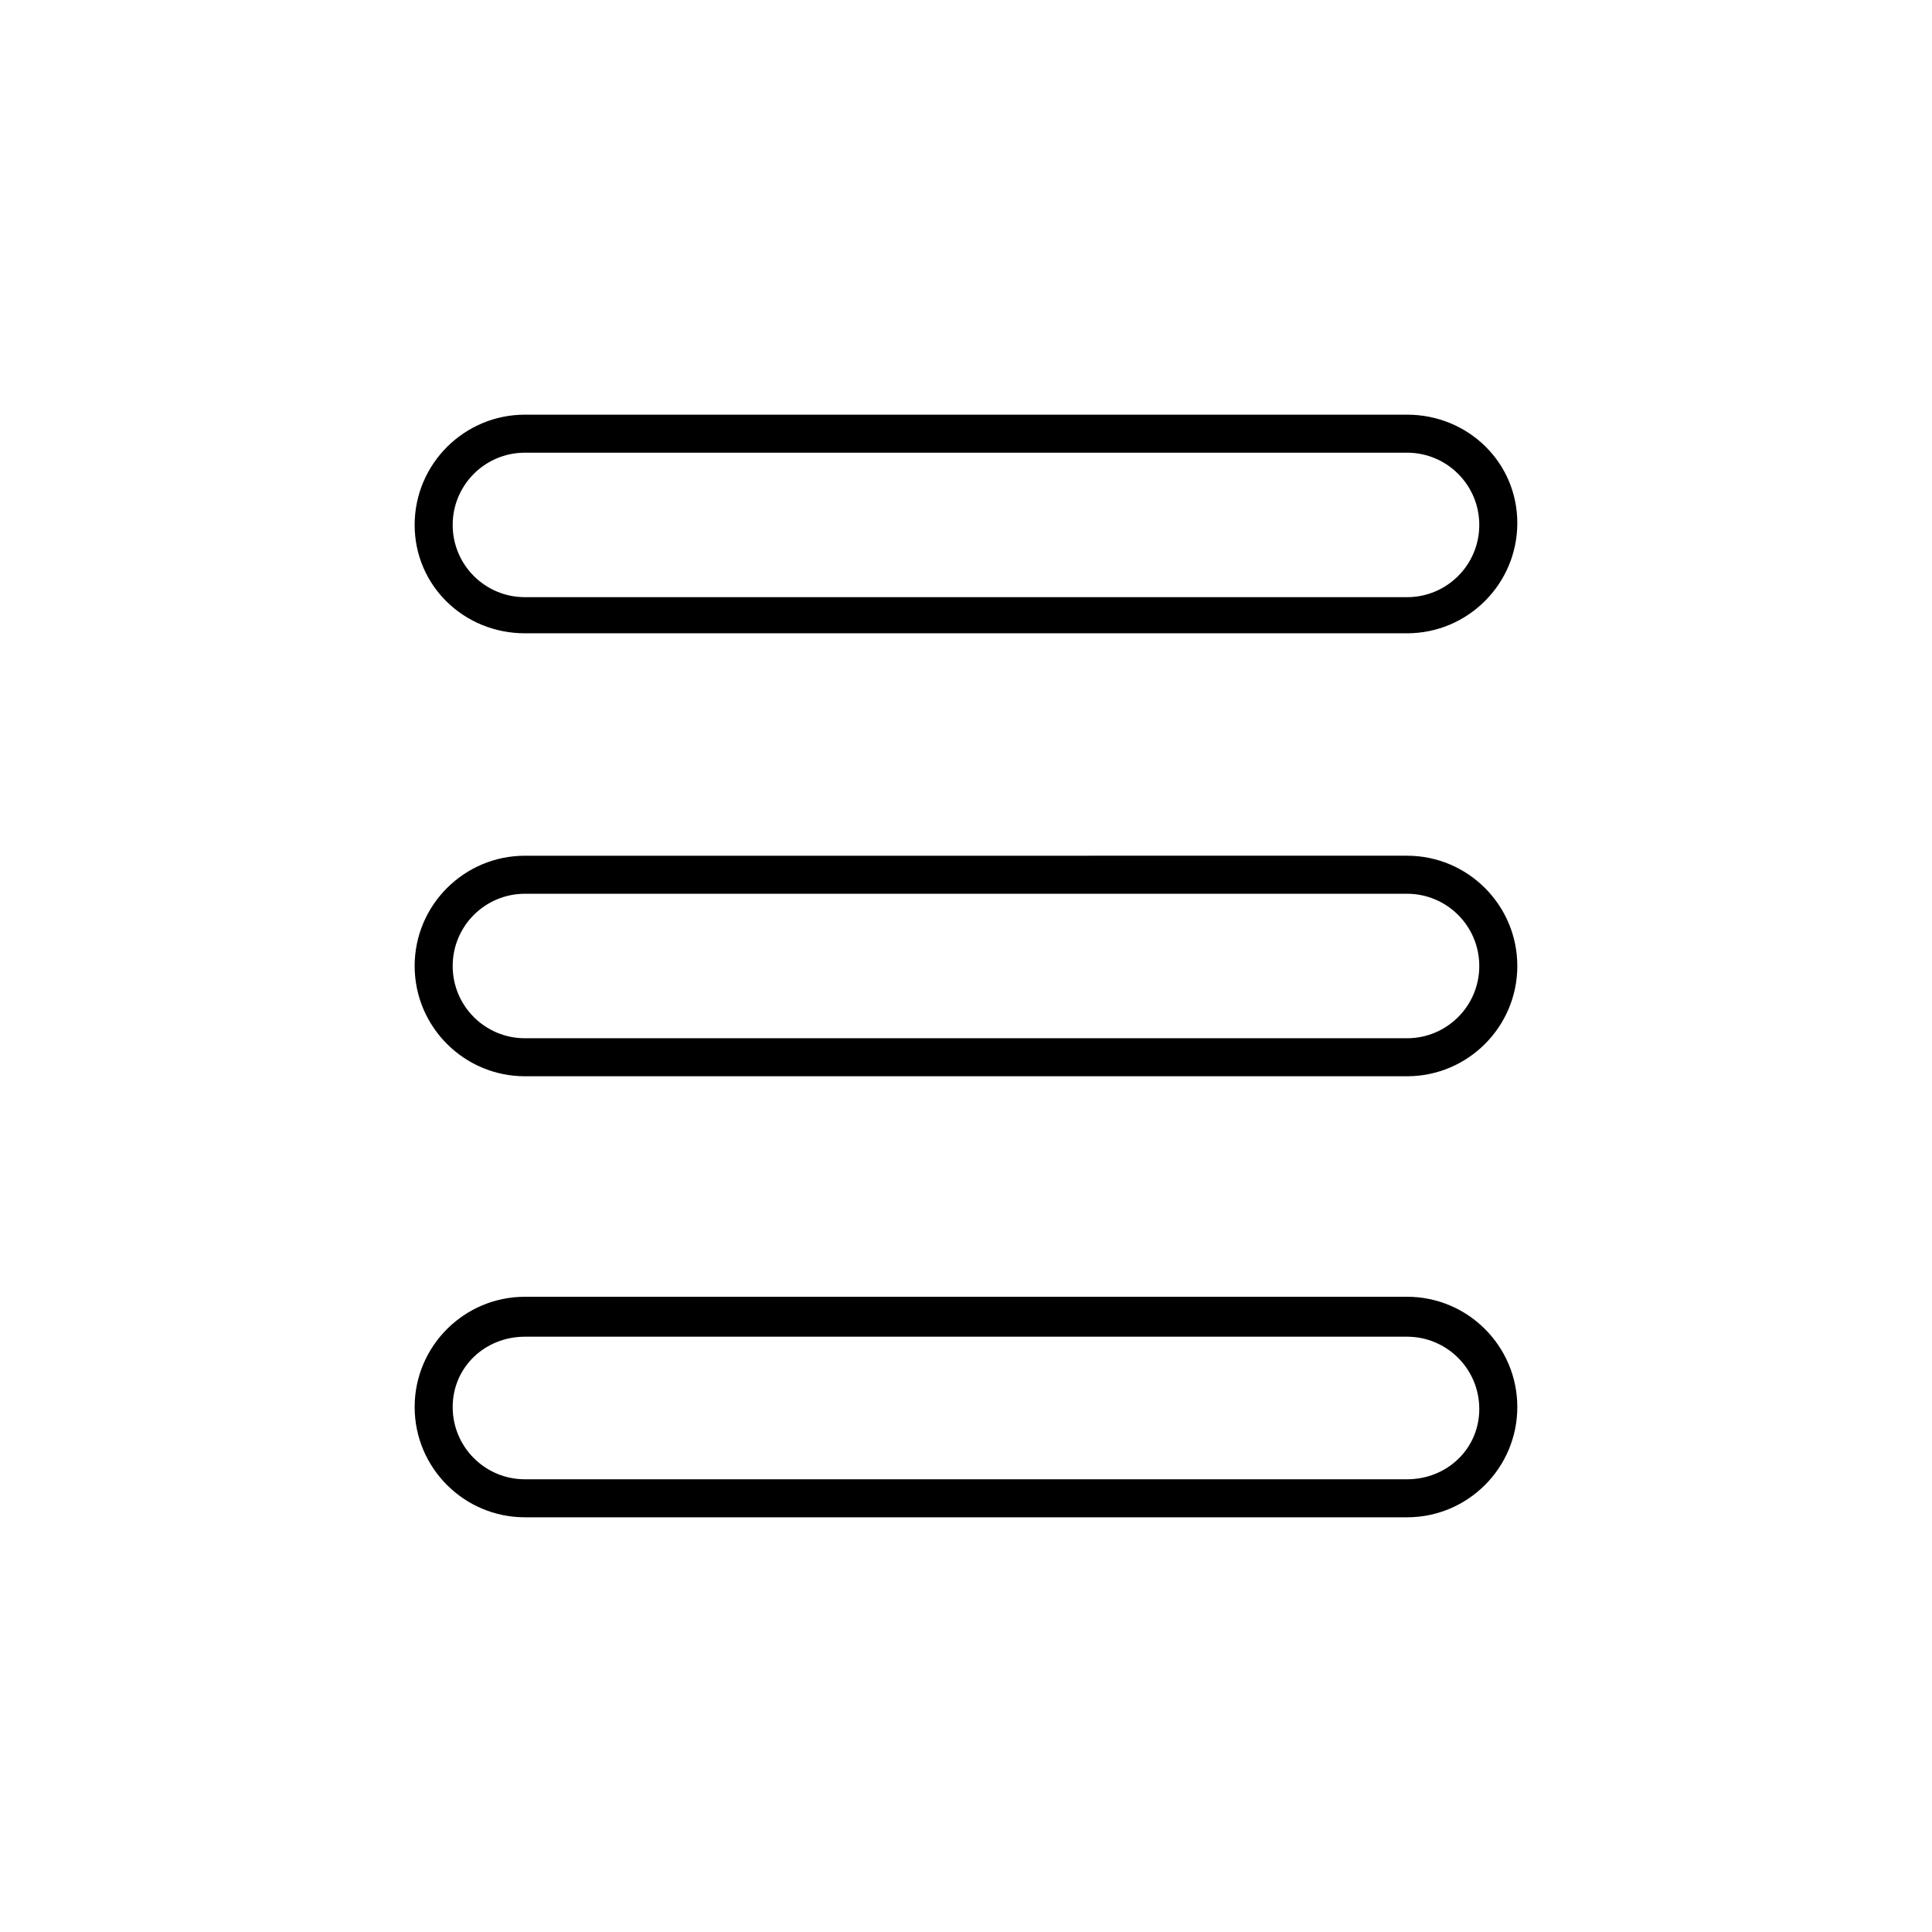
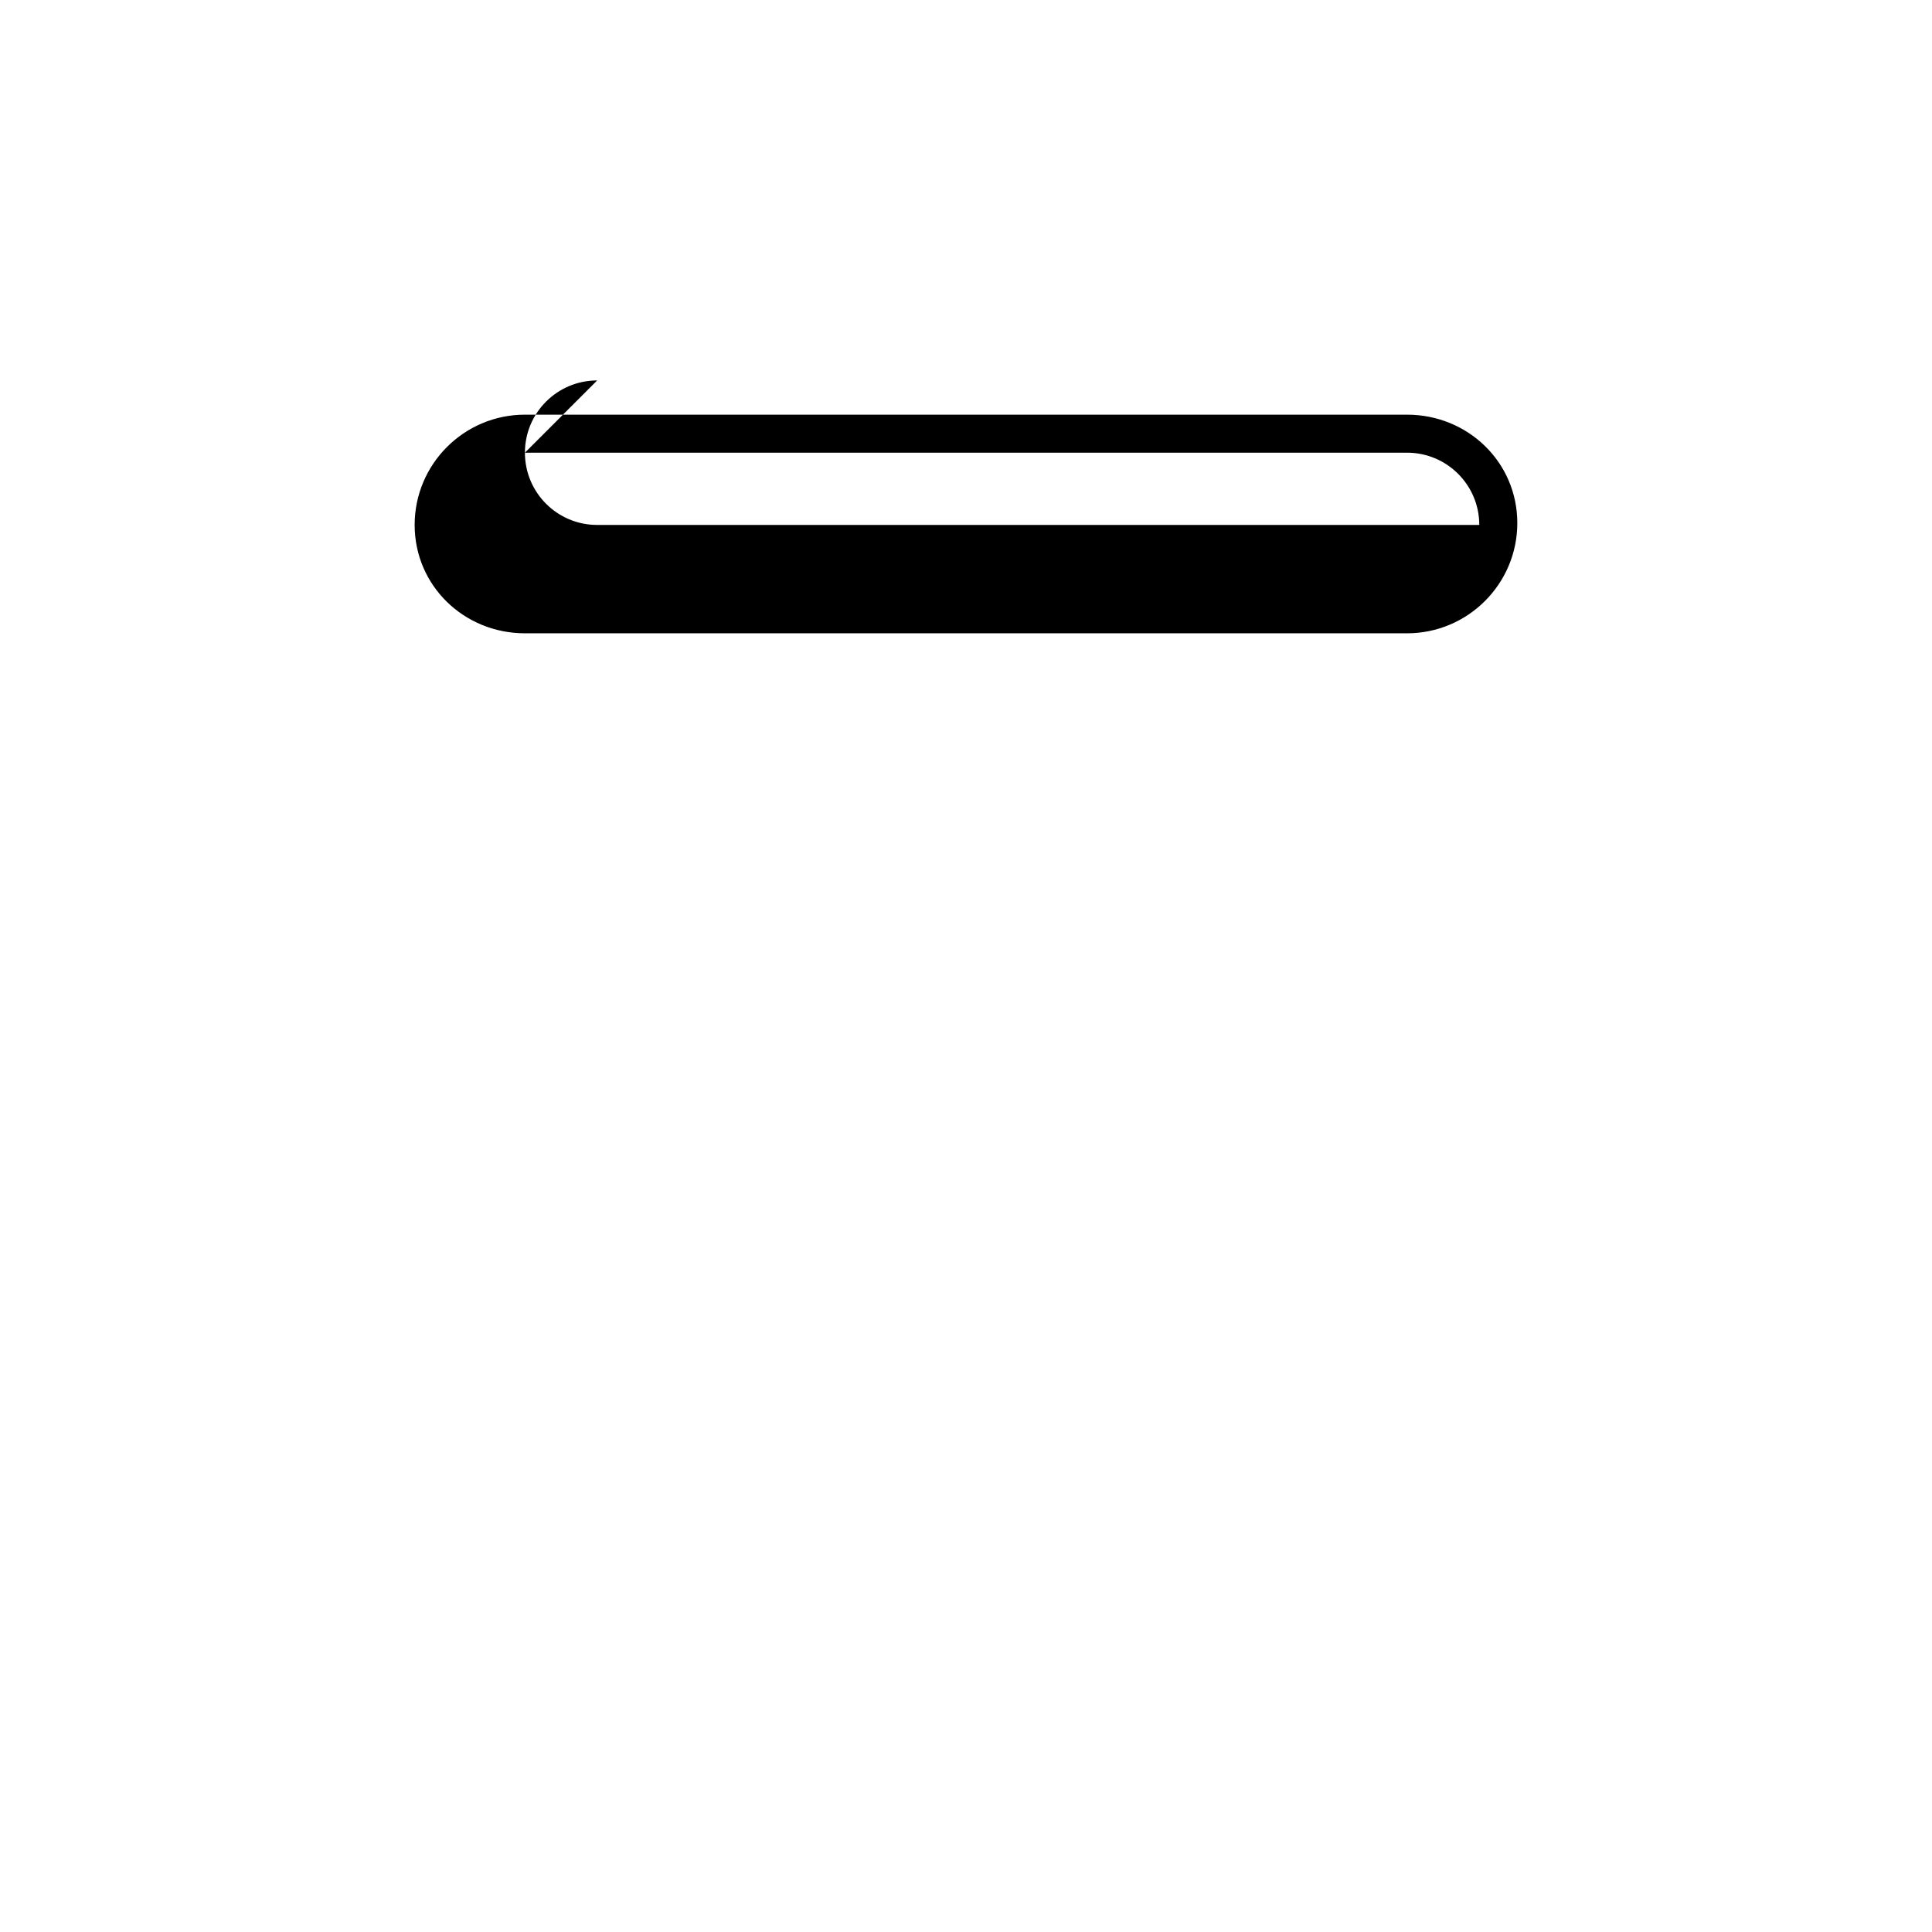
<svg xmlns="http://www.w3.org/2000/svg" fill="#000000" width="800px" height="800px" version="1.1" viewBox="144 144 512 512">
  <g>
-     <path d="m283.11 311.83h233.77c16.121 0 29.223-13.098 29.223-29.223-0.004-16.121-13.102-28.715-29.223-28.715h-233.77c-16.121 0-29.223 13.098-29.223 29.223 0.004 16.121 13.102 28.715 29.223 28.715zm0-47.863h233.77c10.578 0 19.145 8.566 19.145 19.145s-8.566 19.145-19.145 19.145h-233.77c-10.578 0-19.145-8.566-19.145-19.145s8.566-19.145 19.145-19.145z" />
-     <path d="m283.11 546.1h233.77c16.121 0 29.223-13.098 29.223-29.223 0-16.121-13.098-29.223-29.223-29.223l-233.77 0.004c-16.121 0-29.223 13.098-29.223 29.223 0.004 16.121 13.102 29.219 29.223 29.219zm0-47.859h233.77c10.578 0 19.145 8.566 19.145 19.145s-8.566 18.641-19.145 18.641h-233.77c-10.578 0-19.145-8.566-19.145-19.145 0-10.582 8.566-18.641 19.145-18.641z" />
-     <path d="m283.11 429.22h233.77c16.121 0 29.223-13.098 29.223-29.223 0-16.121-13.098-29.223-29.223-29.223l-233.77 0.004c-16.121 0-29.223 13.098-29.223 29.223 0.004 16.121 13.102 29.219 29.223 29.219zm0-48.363h233.77c10.578 0 19.145 8.566 19.145 19.145s-8.566 19.145-19.145 19.145h-233.77c-10.578 0-19.145-8.566-19.145-19.145 0-10.582 8.566-19.145 19.145-19.145z" />
+     <path d="m283.11 311.83h233.77c16.121 0 29.223-13.098 29.223-29.223-0.004-16.121-13.102-28.715-29.223-28.715h-233.77c-16.121 0-29.223 13.098-29.223 29.223 0.004 16.121 13.102 28.715 29.223 28.715zm0-47.863h233.77c10.578 0 19.145 8.566 19.145 19.145h-233.77c-10.578 0-19.145-8.566-19.145-19.145s8.566-19.145 19.145-19.145z" />
  </g>
</svg>